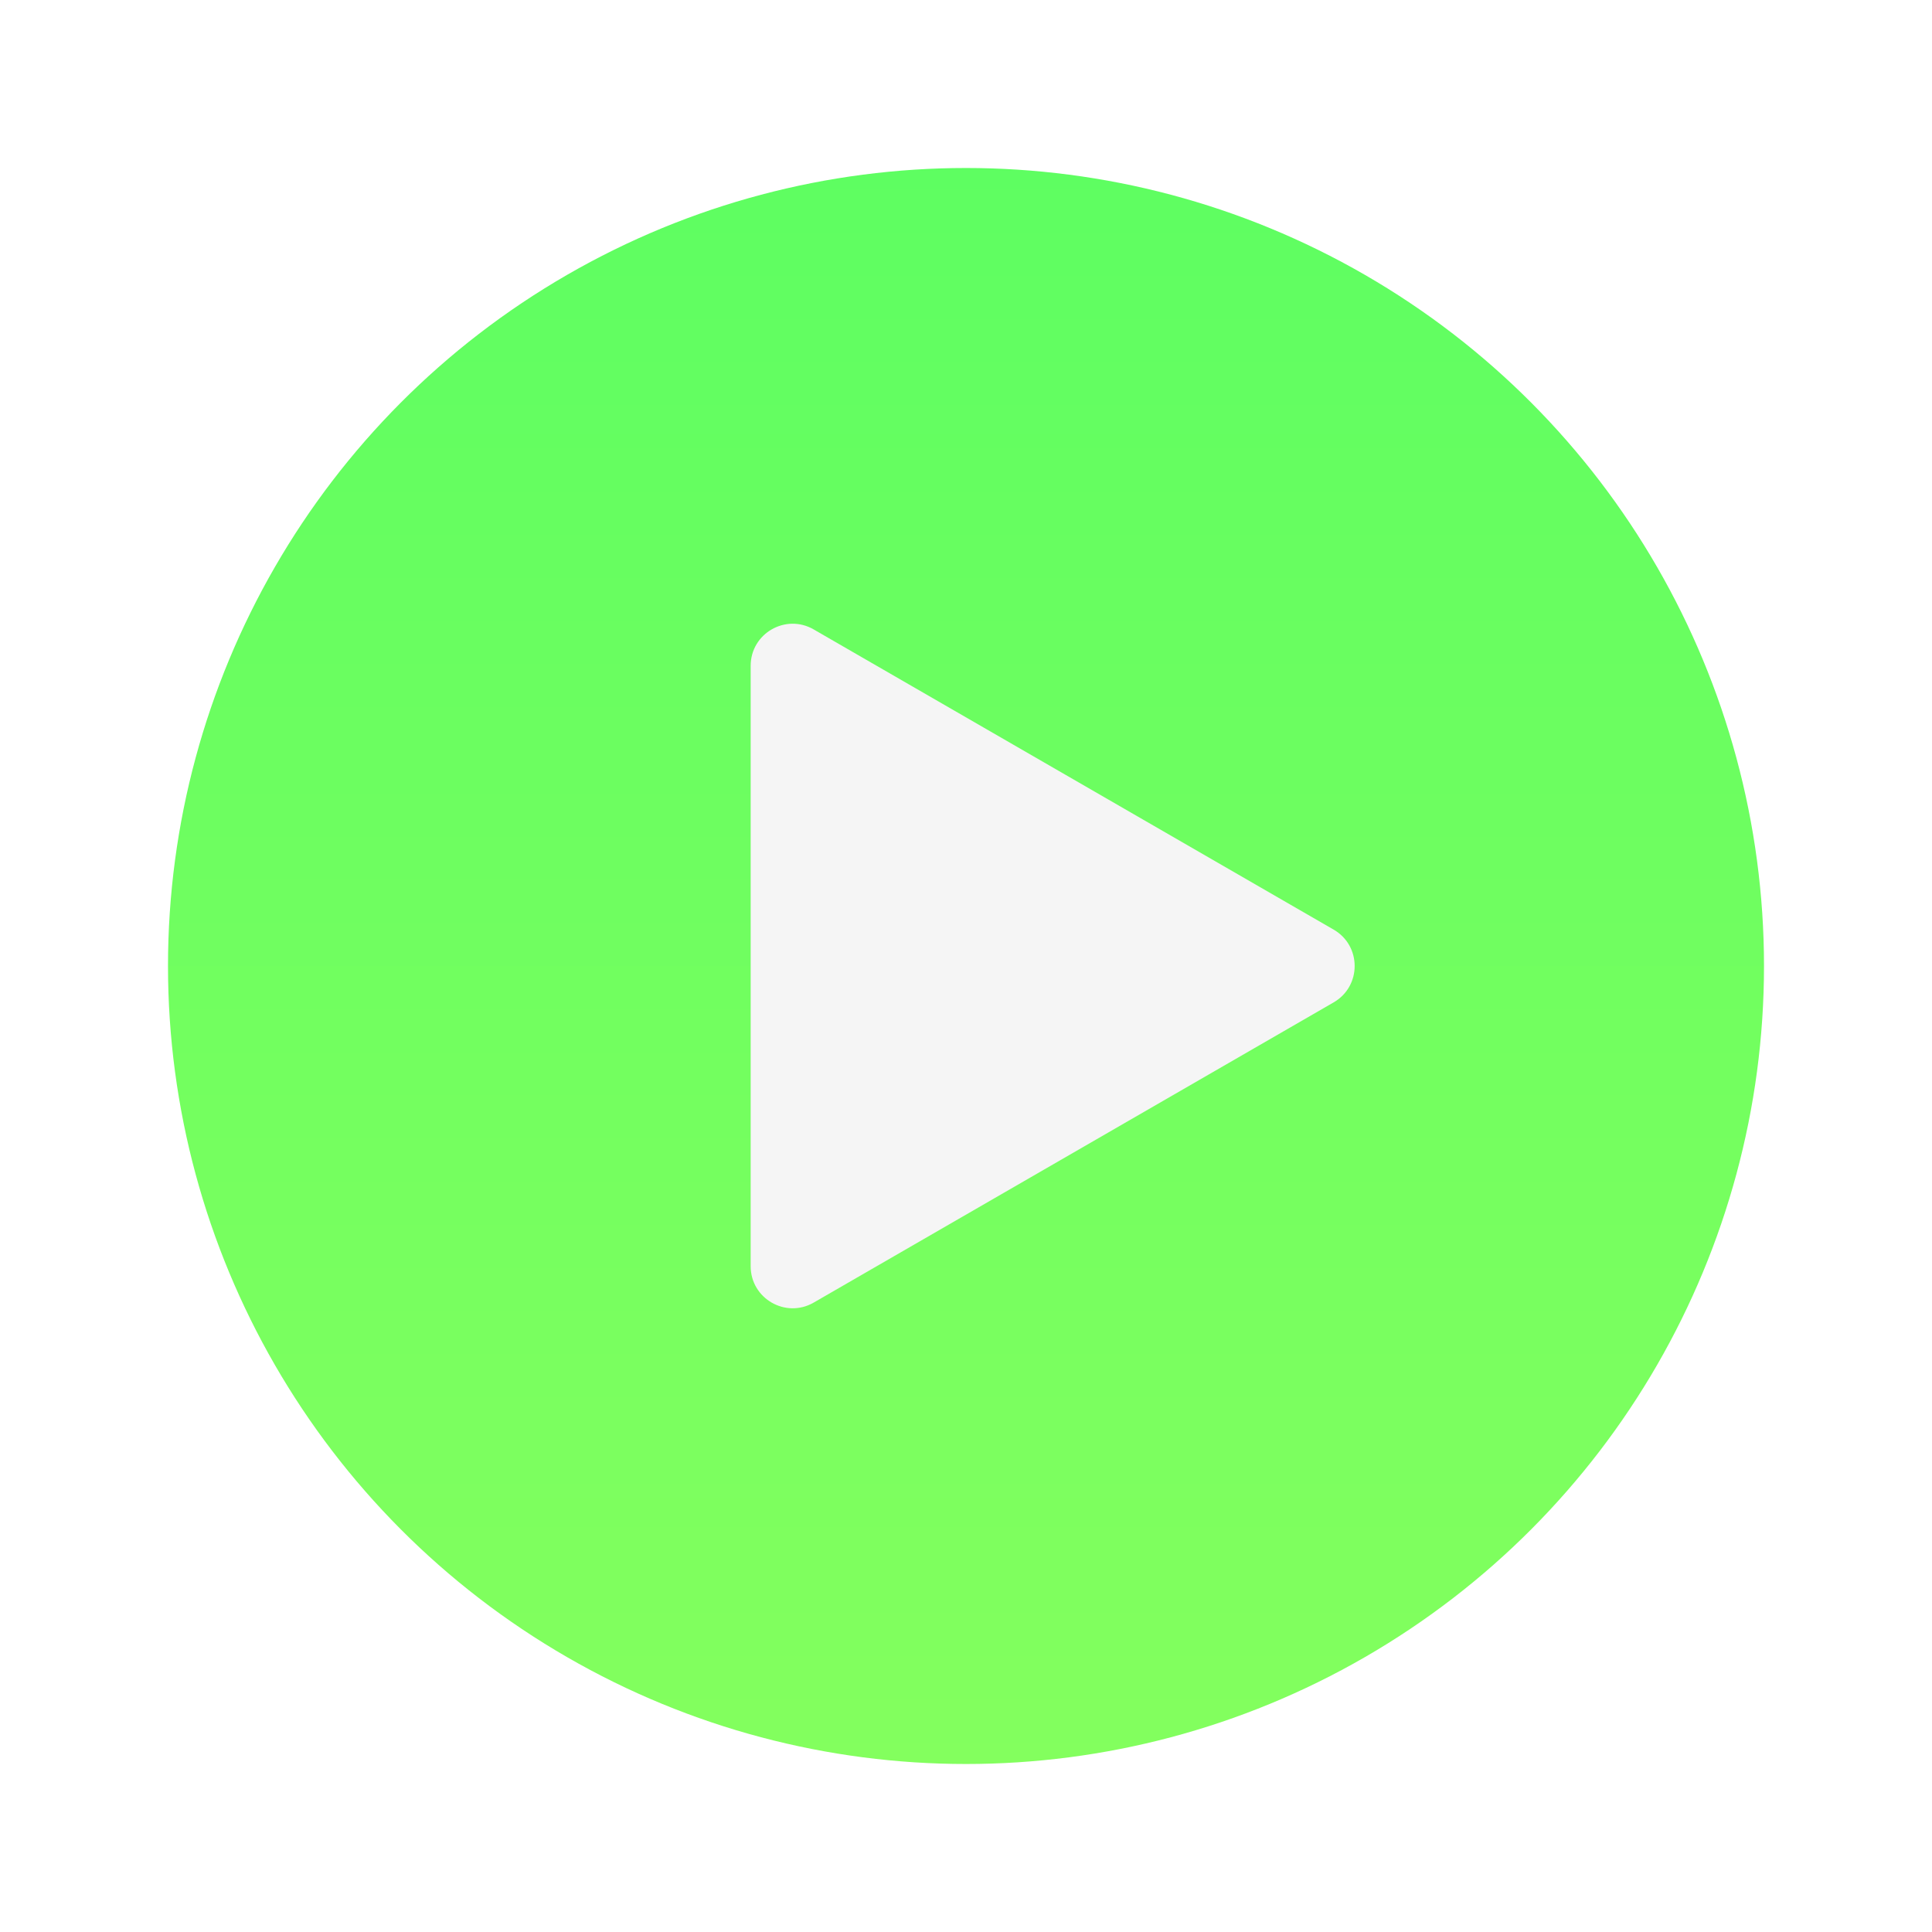
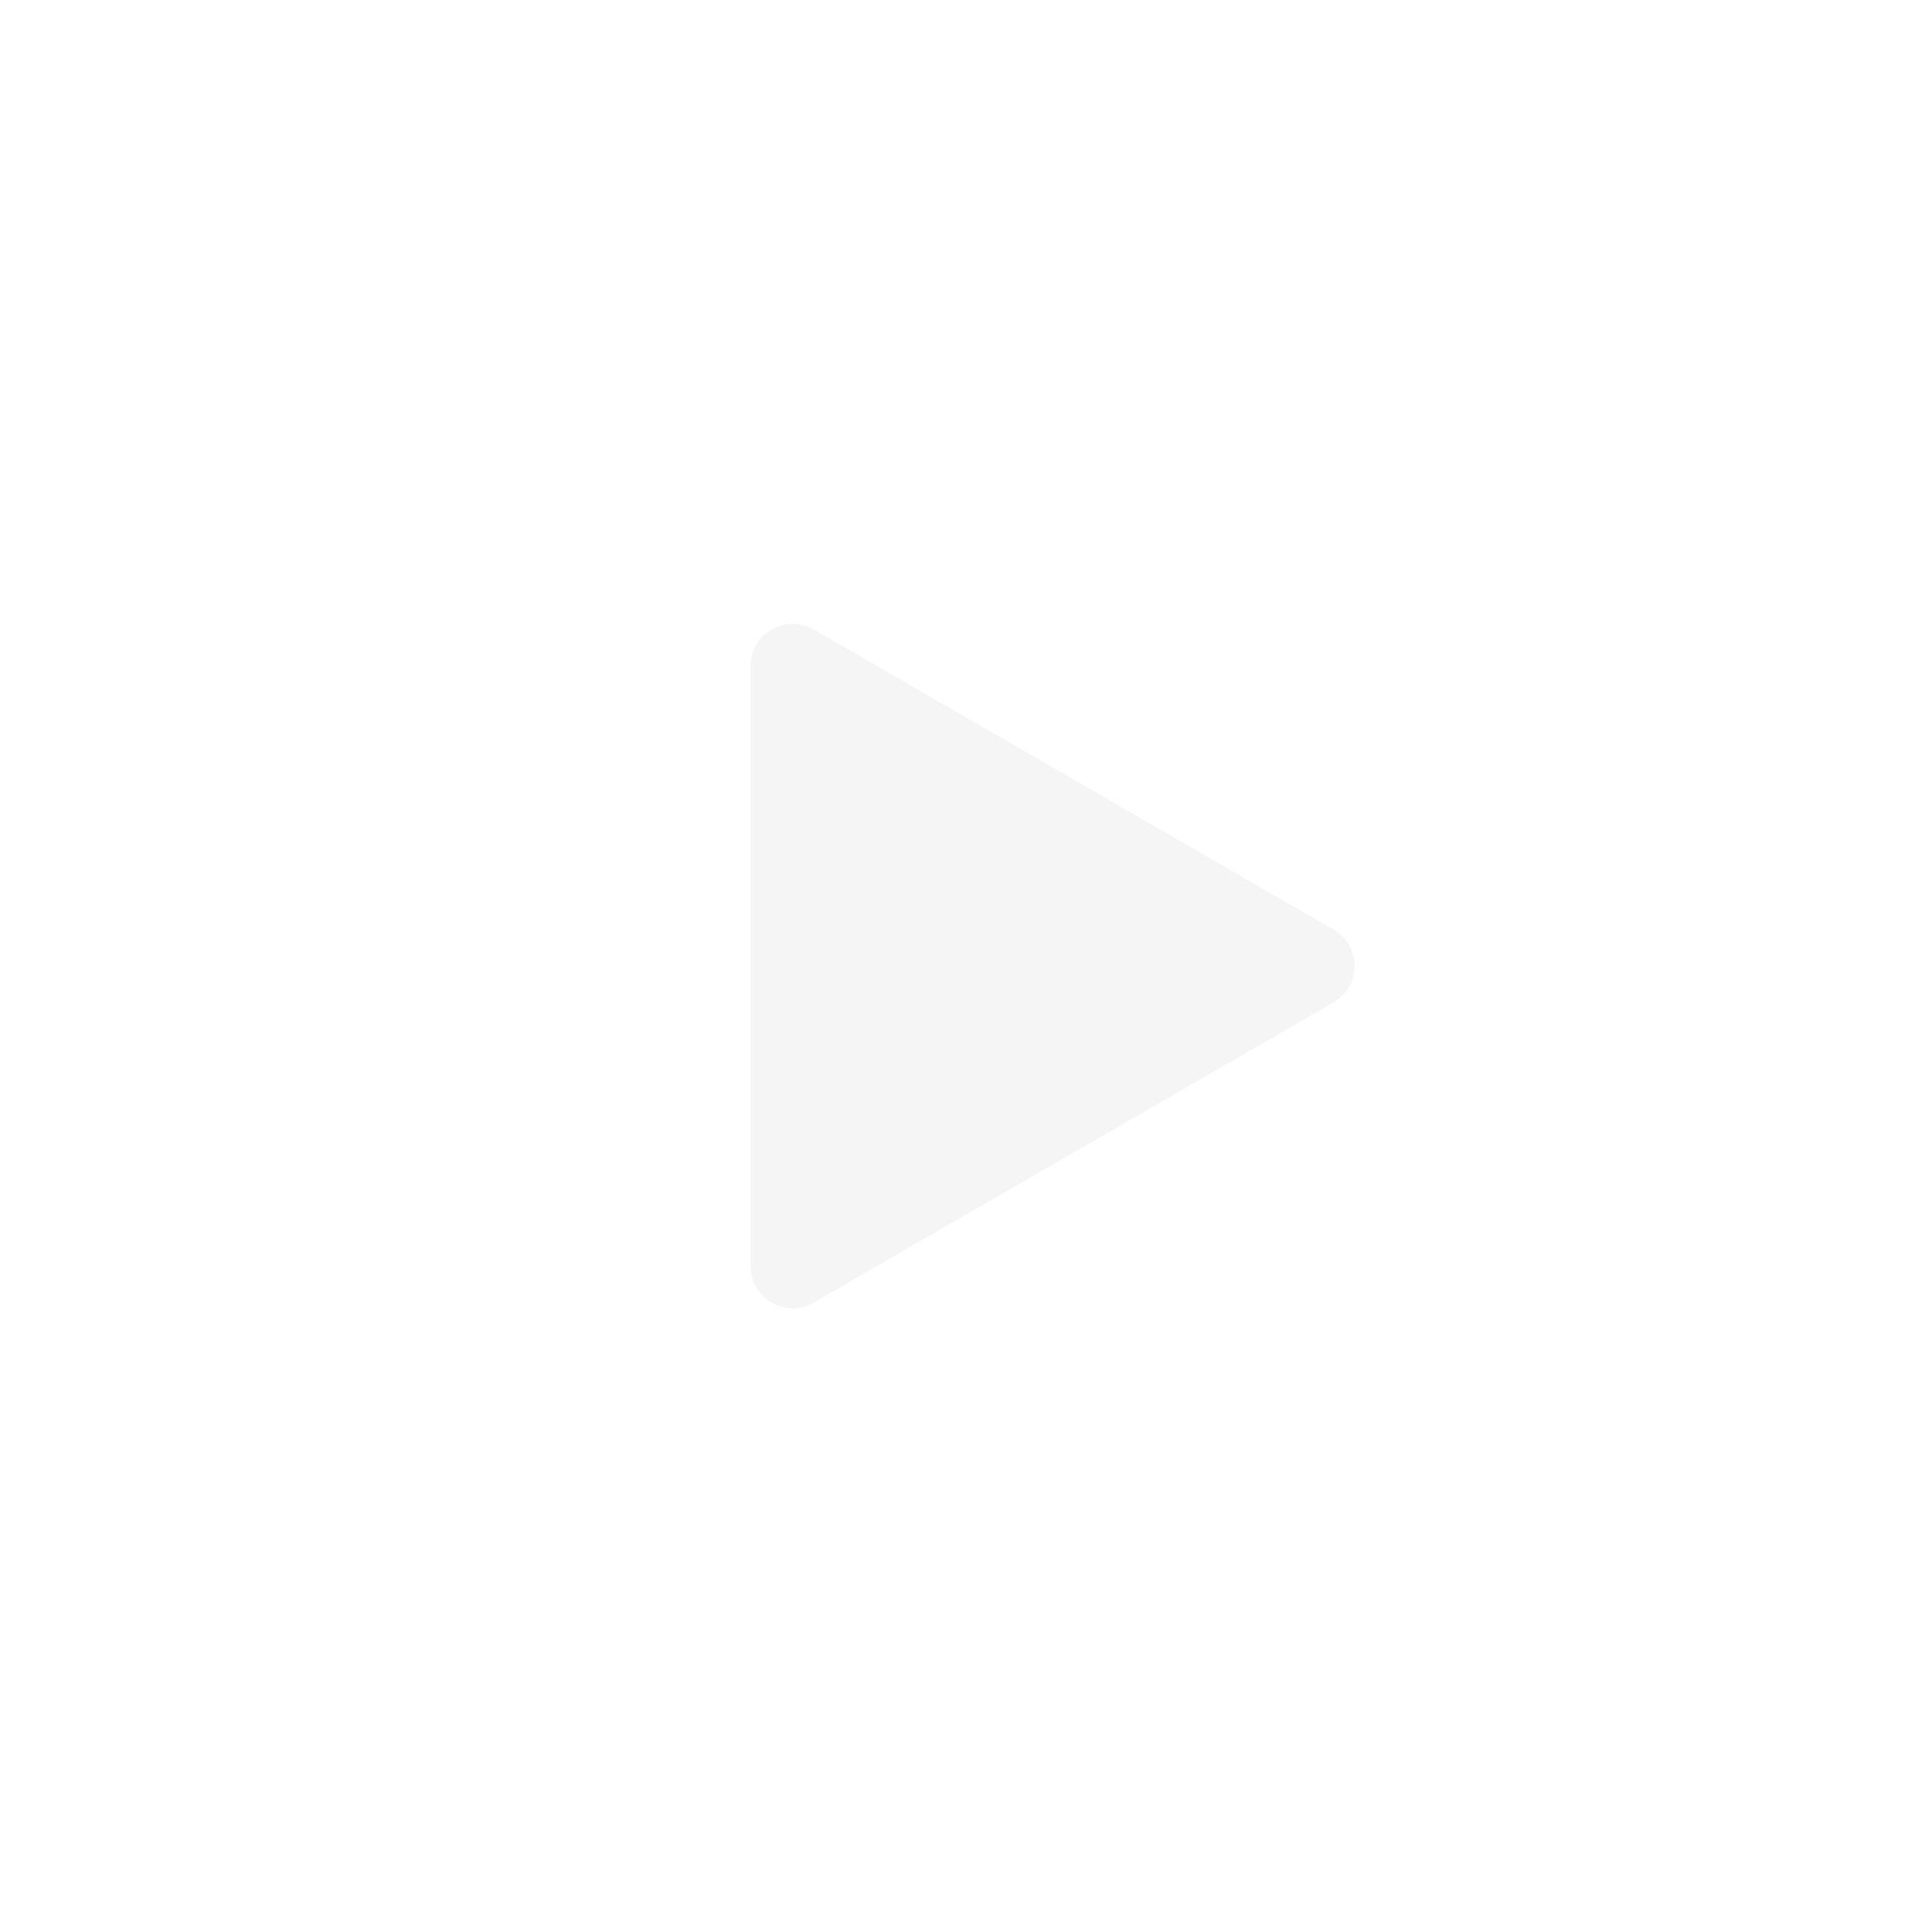
<svg xmlns="http://www.w3.org/2000/svg" width="92" height="92" viewBox="0 0 92 92" fill="none">
  <g filter="url(#filter0_d_235_2067)">
-     <circle cx="46" cy="42" r="38" fill="url(#paint0_linear_235_2067)" />
    <path d="M63.508 40.268C64.841 41.038 64.841 42.962 63.508 43.732L38.746 58.029C37.413 58.798 35.746 57.836 35.746 56.296L35.746 27.704C35.746 26.164 37.413 25.202 38.746 25.972L63.508 40.268Z" fill="#F5F5F5" />
  </g>
  <defs>
    <filter id="filter0_d_235_2067" x="0" y="0" width="92" height="92" filterUnits="userSpaceOnUse" color-interpolation-filters="sRGB">
      <feFlood flood-opacity="0" result="BackgroundImageFix" />
      <feColorMatrix in="SourceAlpha" type="matrix" values="0 0 0 0 0 0 0 0 0 0 0 0 0 0 0 0 0 0 127 0" result="hardAlpha" />
      <feOffset dy="4" />
      <feGaussianBlur stdDeviation="4" />
      <feComposite in2="hardAlpha" operator="out" />
      <feColorMatrix type="matrix" values="0 0 0 0 0 0 0 0 0 0 0 0 0 0 0 0 0 0 0.25 0" />
      <feBlend mode="normal" in2="BackgroundImageFix" result="effect1_dropShadow_235_2067" />
      <feBlend mode="normal" in="SourceGraphic" in2="effect1_dropShadow_235_2067" result="shape" />
    </filter>
    <linearGradient id="paint0_linear_235_2067" x1="46" y1="4" x2="46" y2="80" gradientUnits="userSpaceOnUse">
      <stop stop-color="#5EFE61" />
      <stop offset="1" stop-color="#83FF5E" />
    </linearGradient>
  </defs>
</svg>